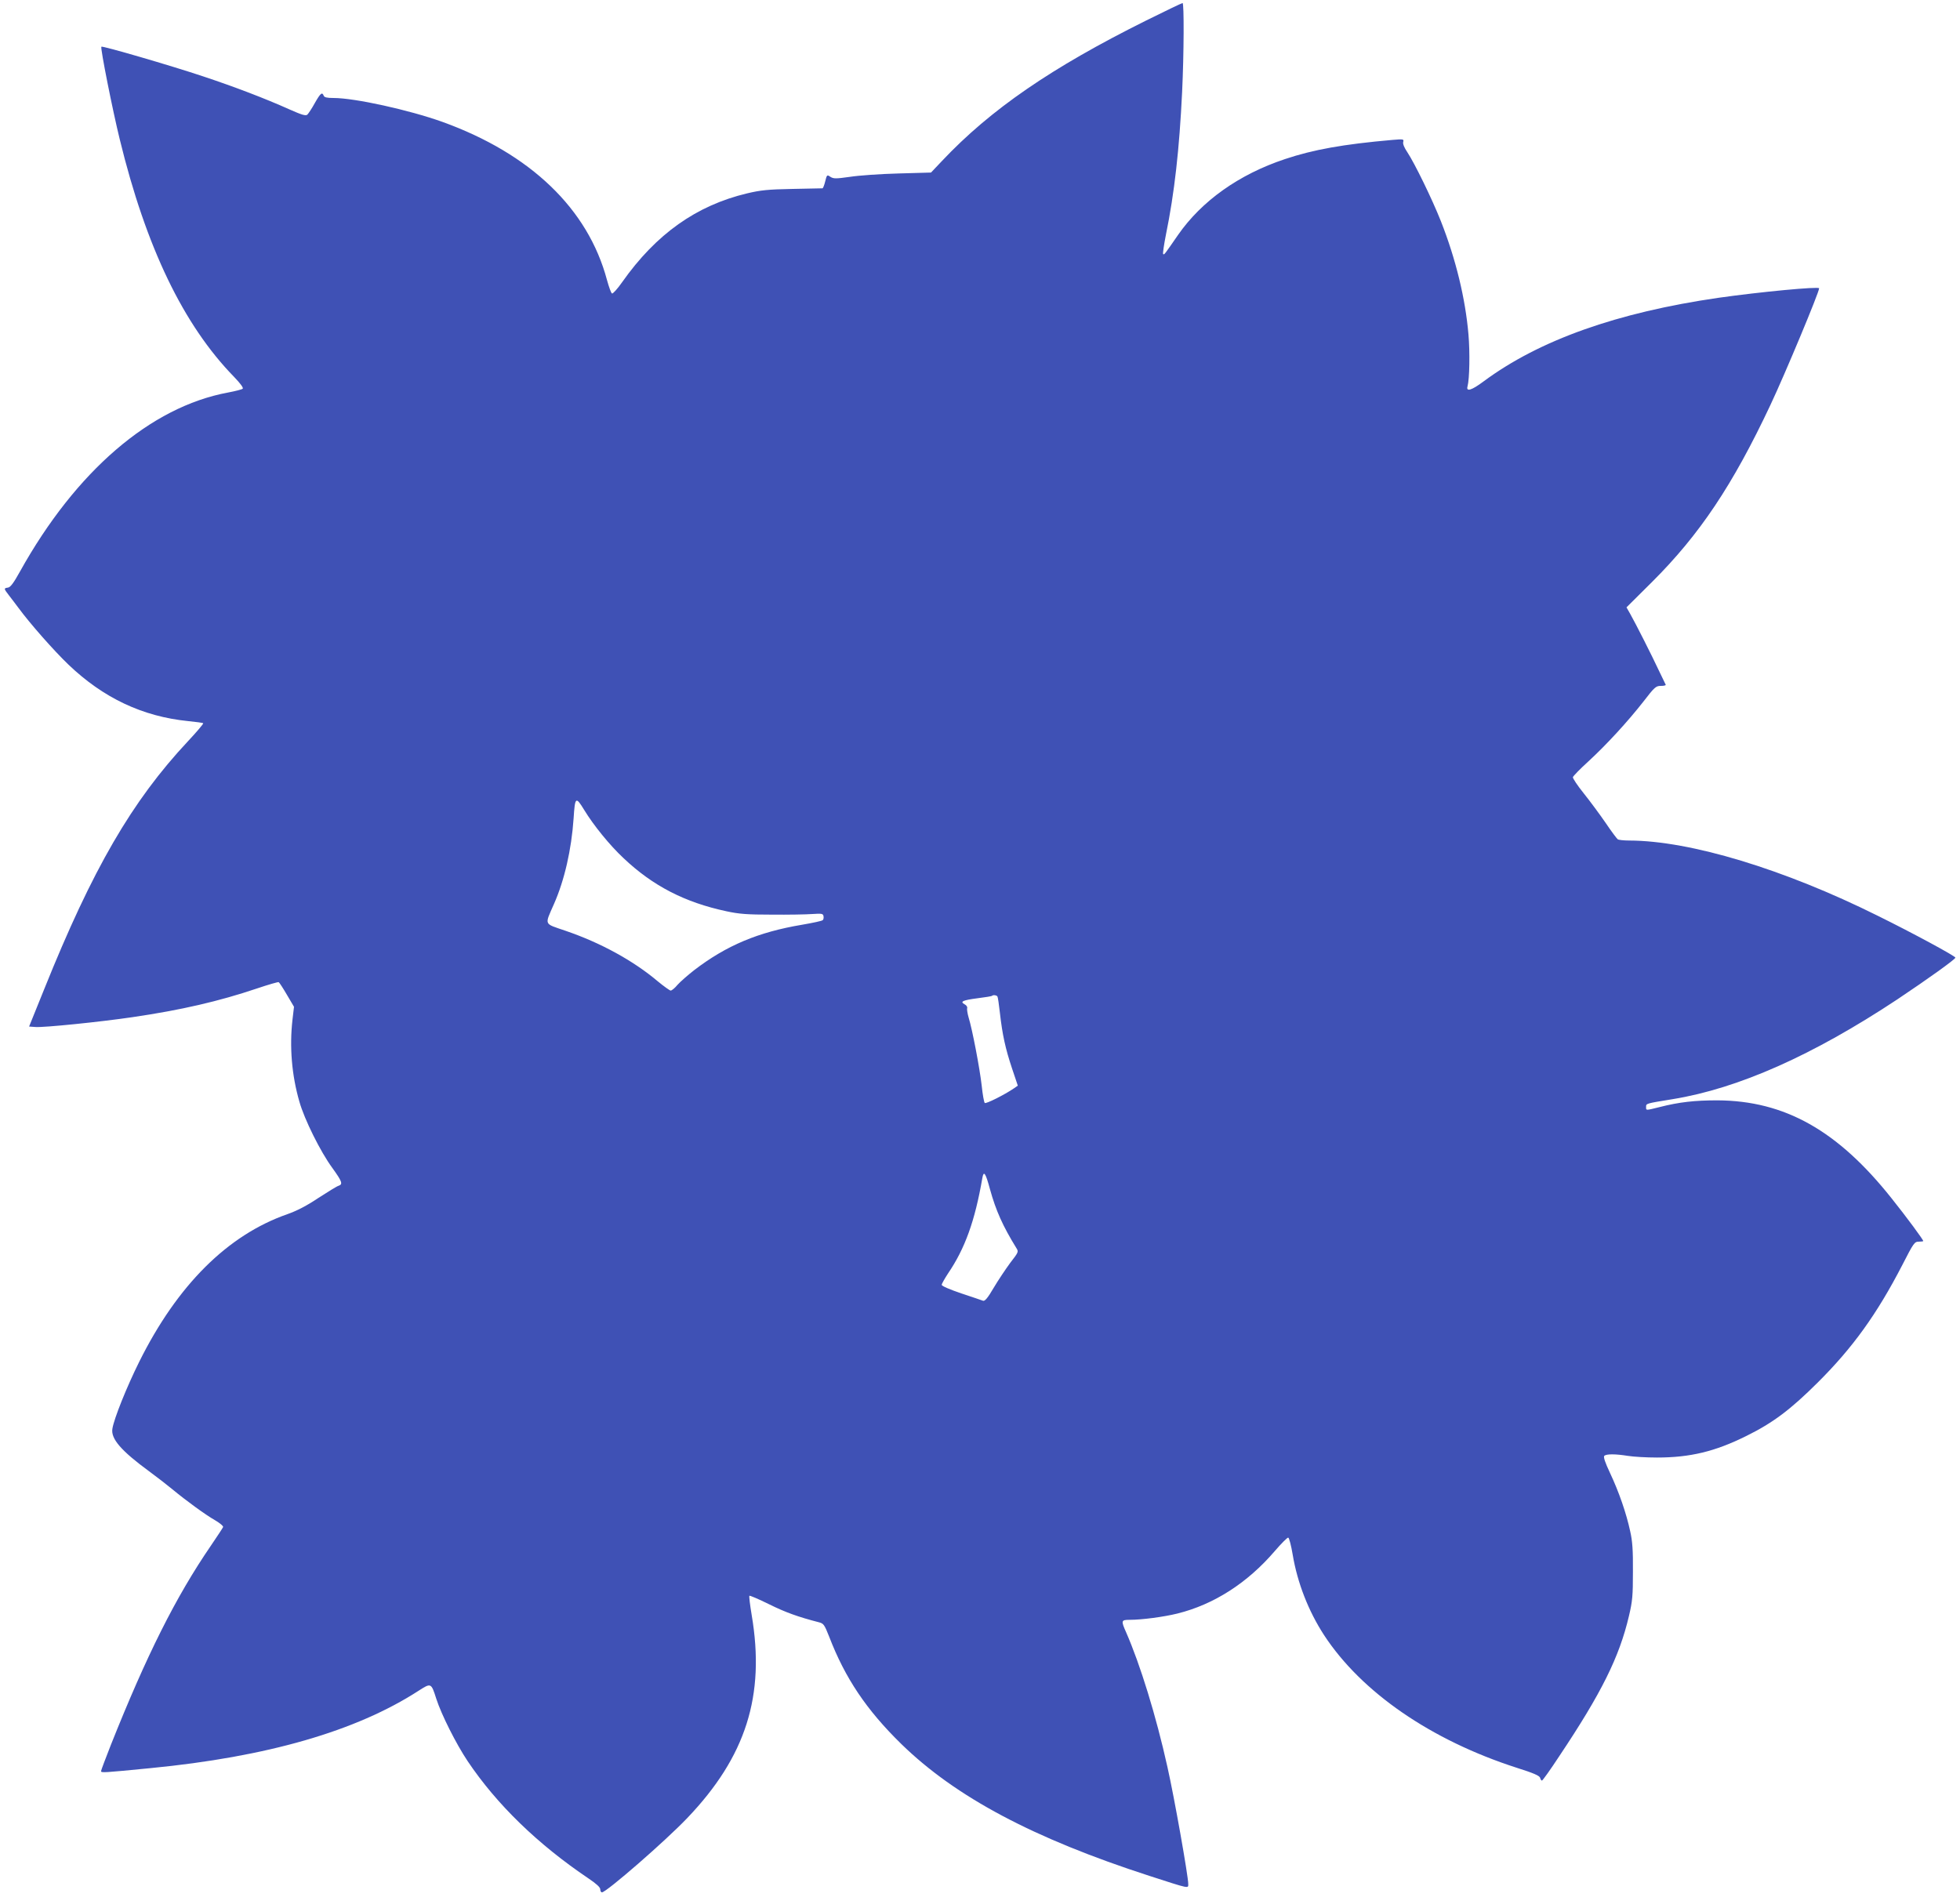
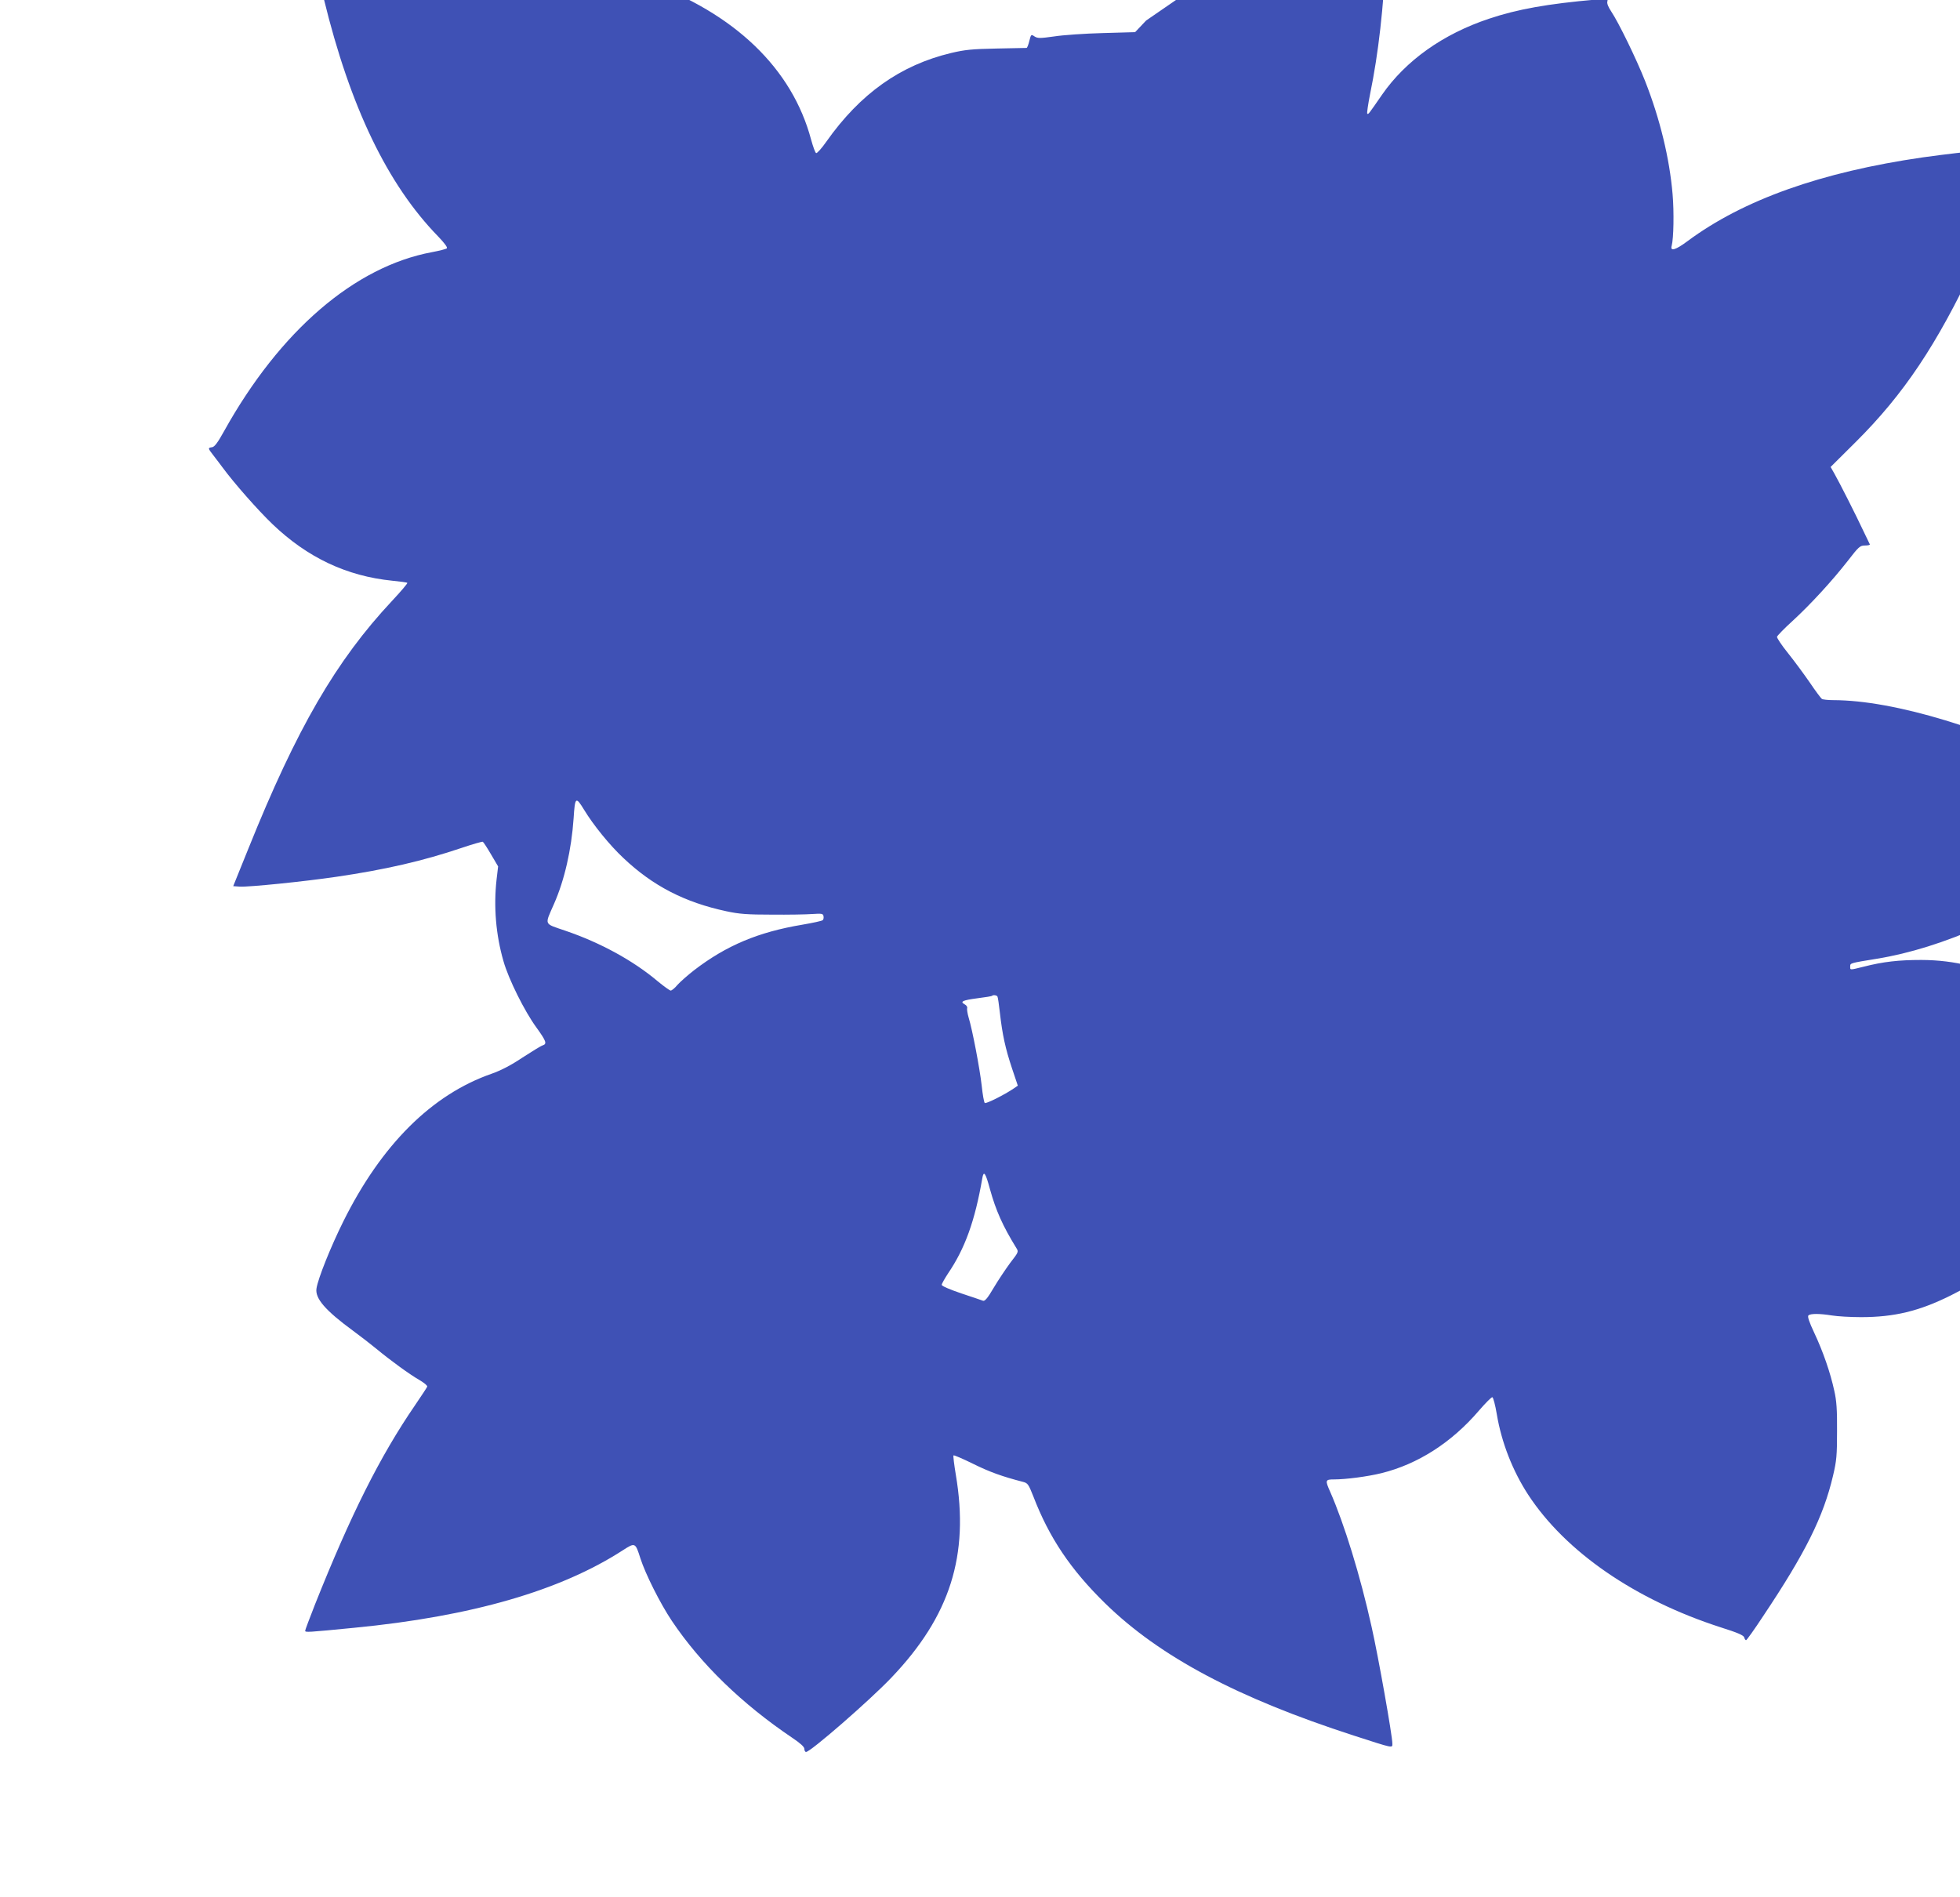
<svg xmlns="http://www.w3.org/2000/svg" version="1.0" width="1280pt" height="1239pt" viewBox="0 0 1280 1239" preserveAspectRatio="xMidYMid meet">
  <g transform="translate(0,1239) scale(0.1,-0.1)" fill="#3f51b5" stroke="none">
-     <path d="M7485 12256 c-619 -308 -1016 -581 -1333 -917 l-72 -76 -212 -6 c-117 -3 -260 -13 -317 -22 -93 -13 -107 -13 -128 0 -22 15 -23 14 -34 -30 -6 -25 -14 -45 -18 -45 -3 0 -91 -2 -196 -4 -160 -3 -207 -8 -296 -29 -331 -79 -594 -265 -816 -580 -30 -43 -60 -76 -66 -74 -6 2 -20 41 -33 88 -124 465 -499 825 -1075 1033 -218 78 -572 156 -711 156 -43 0 -60 4 -64 15 -10 26 -21 17 -58 -48 -19 -35 -42 -69 -49 -76 -11 -9 -37 -1 -118 35 -158 71 -360 148 -562 215 -212 71 -659 201 -665 194 -8 -7 74 -418 120 -605 172 -706 416 -1213 747 -1552 41 -43 62 -71 56 -77 -6 -5 -49 -16 -97 -25 -505 -94 -993 -514 -1357 -1168 -42 -76 -63 -104 -79 -106 -28 -4 -28 -6 6 -50 16 -20 44 -58 63 -83 75 -102 231 -279 326 -370 228 -218 484 -339 782 -369 51 -5 96 -11 98 -14 3 -3 -42 -56 -100 -118 -365 -390 -622 -832 -938 -1618 l-99 -245 42 -3 c56 -4 420 33 631 64 321 47 567 104 816 188 74 25 137 43 141 41 5 -3 29 -40 54 -83 l46 -78 -10 -85 c-20 -176 -5 -361 45 -534 33 -117 138 -328 215 -433 64 -89 71 -107 41 -117 -11 -3 -69 -39 -131 -79 -76 -51 -140 -84 -202 -106 -391 -136 -720 -464 -969 -965 -82 -165 -165 -372 -175 -437 -11 -65 57 -144 240 -278 49 -36 116 -88 150 -116 93 -77 218 -168 281 -204 32 -19 54 -37 52 -44 -3 -7 -39 -62 -80 -122 -229 -334 -420 -716 -653 -1301 -35 -89 -64 -166 -64 -171 0 -12 13 -11 320 19 765 74 1346 242 1754 506 81 52 82 52 115 -52 33 -103 130 -296 205 -408 190 -283 458 -543 789 -766 52 -35 77 -58 77 -71 0 -11 5 -20 11 -20 29 0 415 336 557 485 384 402 510 800 421 1326 -11 66 -18 123 -15 126 3 3 61 -22 128 -55 107 -53 190 -83 326 -118 31 -8 36 -16 67 -94 104 -271 244 -479 471 -701 356 -347 862 -616 1622 -862 263 -85 252 -83 252 -52 0 50 -91 565 -136 764 -74 334 -178 670 -270 880 -34 76 -32 81 24 81 79 0 222 19 311 41 238 59 458 200 636 408 43 50 83 90 88 88 6 -2 19 -51 29 -111 31 -185 103 -369 205 -526 245 -374 699 -686 1257 -866 111 -35 150 -52 154 -66 2 -10 8 -18 12 -18 4 0 55 71 112 158 276 413 393 648 456 917 23 97 26 132 26 290 1 139 -3 199 -18 264 -25 117 -74 258 -131 379 -33 70 -45 106 -38 113 13 13 72 13 153 0 36 -6 122 -11 191 -11 216 0 379 39 584 141 174 86 287 171 466 349 229 228 386 446 552 767 74 145 80 153 108 153 16 0 29 2 29 4 0 9 -110 158 -206 278 -352 444 -699 639 -1139 641 -146 0 -248 -11 -377 -44 -93 -23 -88 -23 -88 1 0 23 -3 22 175 51 428 70 914 286 1465 651 205 137 379 262 380 273 0 10 -275 159 -508 274 -611 304 -1224 490 -1622 491 -36 0 -70 4 -75 8 -6 4 -42 52 -79 107 -38 55 -102 142 -143 193 -41 51 -73 99 -71 106 2 7 46 53 98 100 122 112 261 264 362 393 74 96 82 103 115 103 19 0 33 3 31 8 -2 4 -21 43 -42 87 -47 101 -156 316 -189 374 l-25 44 167 166 c310 309 526 631 773 1156 97 206 318 736 318 762 0 13 -382 -23 -657 -62 -662 -96 -1170 -276 -1534 -546 -79 -59 -116 -70 -105 -32 13 48 16 222 6 338 -20 234 -82 491 -180 740 -57 144 -172 380 -220 452 -19 28 -30 54 -26 66 5 19 1 19 -72 13 -319 -28 -515 -63 -700 -125 -301 -100 -545 -274 -699 -496 -90 -130 -90 -131 -97 -124 -3 3 5 59 18 125 56 273 88 561 106 934 12 253 13 580 3 580 -5 0 -111 -51 -238 -114z m-3670 -5156 c60 -99 167 -231 257 -315 191 -181 400 -289 672 -347 83 -18 136 -22 296 -22 107 -1 226 1 265 4 62 4 70 3 73 -14 2 -10 0 -22 -5 -26 -4 -5 -65 -18 -135 -30 -286 -48 -494 -135 -705 -297 -41 -32 -90 -75 -108 -95 -17 -21 -38 -38 -45 -38 -6 0 -45 28 -85 61 -160 135 -374 252 -603 330 -143 49 -136 33 -74 175 68 154 114 354 128 559 9 141 14 145 69 55z m2699 -1219 c3 -5 10 -53 16 -107 16 -142 36 -233 79 -362 l38 -113 -26 -18 c-60 -41 -183 -103 -190 -95 -5 5 -14 56 -20 114 -13 114 -61 365 -85 443 -8 27 -12 55 -10 62 3 7 -4 19 -16 25 -33 18 -14 27 85 40 49 6 92 13 94 16 7 7 30 4 35 -5z m-49 -1258 c39 -141 84 -241 172 -384 16 -25 15 -27 -40 -98 -30 -41 -79 -114 -108 -163 -38 -65 -57 -88 -69 -84 -8 3 -72 25 -142 48 -76 26 -128 48 -128 56 0 7 19 40 41 74 111 163 176 344 224 622 9 53 21 37 50 -71z" />
+     <path d="M7485 12256 l-72 -76 -212 -6 c-117 -3 -260 -13 -317 -22 -93 -13 -107 -13 -128 0 -22 15 -23 14 -34 -30 -6 -25 -14 -45 -18 -45 -3 0 -91 -2 -196 -4 -160 -3 -207 -8 -296 -29 -331 -79 -594 -265 -816 -580 -30 -43 -60 -76 -66 -74 -6 2 -20 41 -33 88 -124 465 -499 825 -1075 1033 -218 78 -572 156 -711 156 -43 0 -60 4 -64 15 -10 26 -21 17 -58 -48 -19 -35 -42 -69 -49 -76 -11 -9 -37 -1 -118 35 -158 71 -360 148 -562 215 -212 71 -659 201 -665 194 -8 -7 74 -418 120 -605 172 -706 416 -1213 747 -1552 41 -43 62 -71 56 -77 -6 -5 -49 -16 -97 -25 -505 -94 -993 -514 -1357 -1168 -42 -76 -63 -104 -79 -106 -28 -4 -28 -6 6 -50 16 -20 44 -58 63 -83 75 -102 231 -279 326 -370 228 -218 484 -339 782 -369 51 -5 96 -11 98 -14 3 -3 -42 -56 -100 -118 -365 -390 -622 -832 -938 -1618 l-99 -245 42 -3 c56 -4 420 33 631 64 321 47 567 104 816 188 74 25 137 43 141 41 5 -3 29 -40 54 -83 l46 -78 -10 -85 c-20 -176 -5 -361 45 -534 33 -117 138 -328 215 -433 64 -89 71 -107 41 -117 -11 -3 -69 -39 -131 -79 -76 -51 -140 -84 -202 -106 -391 -136 -720 -464 -969 -965 -82 -165 -165 -372 -175 -437 -11 -65 57 -144 240 -278 49 -36 116 -88 150 -116 93 -77 218 -168 281 -204 32 -19 54 -37 52 -44 -3 -7 -39 -62 -80 -122 -229 -334 -420 -716 -653 -1301 -35 -89 -64 -166 -64 -171 0 -12 13 -11 320 19 765 74 1346 242 1754 506 81 52 82 52 115 -52 33 -103 130 -296 205 -408 190 -283 458 -543 789 -766 52 -35 77 -58 77 -71 0 -11 5 -20 11 -20 29 0 415 336 557 485 384 402 510 800 421 1326 -11 66 -18 123 -15 126 3 3 61 -22 128 -55 107 -53 190 -83 326 -118 31 -8 36 -16 67 -94 104 -271 244 -479 471 -701 356 -347 862 -616 1622 -862 263 -85 252 -83 252 -52 0 50 -91 565 -136 764 -74 334 -178 670 -270 880 -34 76 -32 81 24 81 79 0 222 19 311 41 238 59 458 200 636 408 43 50 83 90 88 88 6 -2 19 -51 29 -111 31 -185 103 -369 205 -526 245 -374 699 -686 1257 -866 111 -35 150 -52 154 -66 2 -10 8 -18 12 -18 4 0 55 71 112 158 276 413 393 648 456 917 23 97 26 132 26 290 1 139 -3 199 -18 264 -25 117 -74 258 -131 379 -33 70 -45 106 -38 113 13 13 72 13 153 0 36 -6 122 -11 191 -11 216 0 379 39 584 141 174 86 287 171 466 349 229 228 386 446 552 767 74 145 80 153 108 153 16 0 29 2 29 4 0 9 -110 158 -206 278 -352 444 -699 639 -1139 641 -146 0 -248 -11 -377 -44 -93 -23 -88 -23 -88 1 0 23 -3 22 175 51 428 70 914 286 1465 651 205 137 379 262 380 273 0 10 -275 159 -508 274 -611 304 -1224 490 -1622 491 -36 0 -70 4 -75 8 -6 4 -42 52 -79 107 -38 55 -102 142 -143 193 -41 51 -73 99 -71 106 2 7 46 53 98 100 122 112 261 264 362 393 74 96 82 103 115 103 19 0 33 3 31 8 -2 4 -21 43 -42 87 -47 101 -156 316 -189 374 l-25 44 167 166 c310 309 526 631 773 1156 97 206 318 736 318 762 0 13 -382 -23 -657 -62 -662 -96 -1170 -276 -1534 -546 -79 -59 -116 -70 -105 -32 13 48 16 222 6 338 -20 234 -82 491 -180 740 -57 144 -172 380 -220 452 -19 28 -30 54 -26 66 5 19 1 19 -72 13 -319 -28 -515 -63 -700 -125 -301 -100 -545 -274 -699 -496 -90 -130 -90 -131 -97 -124 -3 3 5 59 18 125 56 273 88 561 106 934 12 253 13 580 3 580 -5 0 -111 -51 -238 -114z m-3670 -5156 c60 -99 167 -231 257 -315 191 -181 400 -289 672 -347 83 -18 136 -22 296 -22 107 -1 226 1 265 4 62 4 70 3 73 -14 2 -10 0 -22 -5 -26 -4 -5 -65 -18 -135 -30 -286 -48 -494 -135 -705 -297 -41 -32 -90 -75 -108 -95 -17 -21 -38 -38 -45 -38 -6 0 -45 28 -85 61 -160 135 -374 252 -603 330 -143 49 -136 33 -74 175 68 154 114 354 128 559 9 141 14 145 69 55z m2699 -1219 c3 -5 10 -53 16 -107 16 -142 36 -233 79 -362 l38 -113 -26 -18 c-60 -41 -183 -103 -190 -95 -5 5 -14 56 -20 114 -13 114 -61 365 -85 443 -8 27 -12 55 -10 62 3 7 -4 19 -16 25 -33 18 -14 27 85 40 49 6 92 13 94 16 7 7 30 4 35 -5z m-49 -1258 c39 -141 84 -241 172 -384 16 -25 15 -27 -40 -98 -30 -41 -79 -114 -108 -163 -38 -65 -57 -88 -69 -84 -8 3 -72 25 -142 48 -76 26 -128 48 -128 56 0 7 19 40 41 74 111 163 176 344 224 622 9 53 21 37 50 -71z" />
  </g>
</svg>